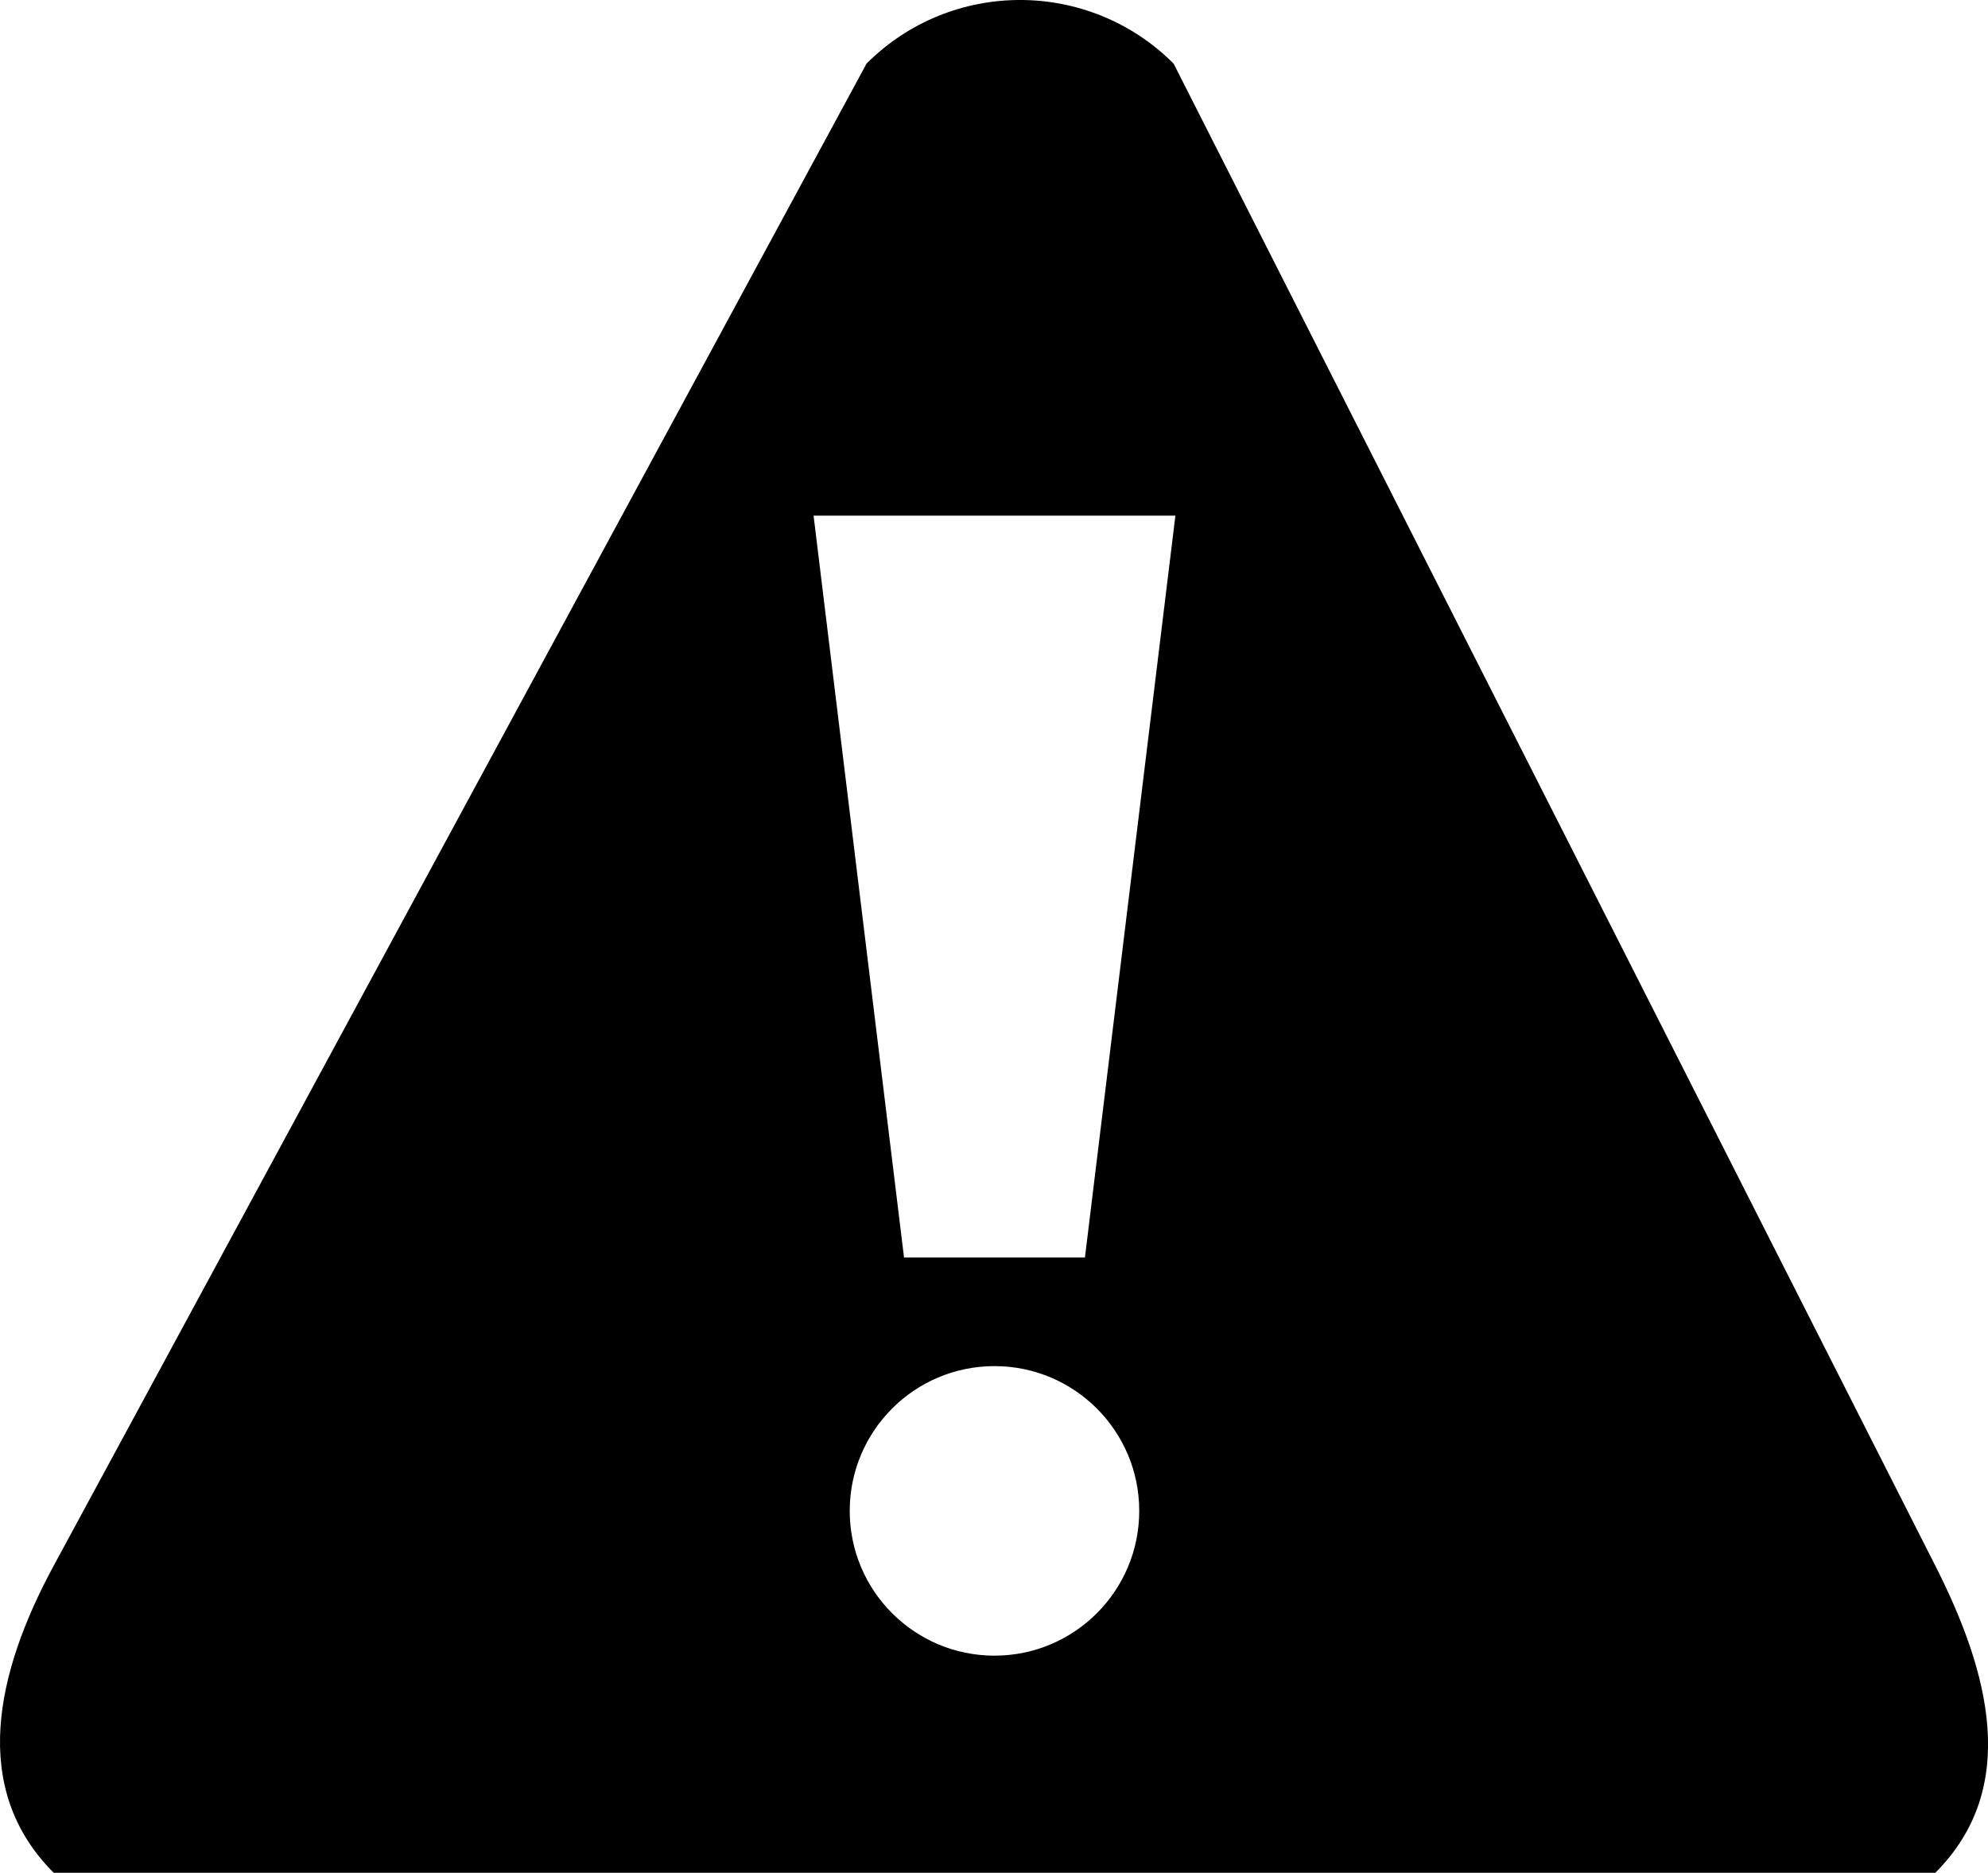
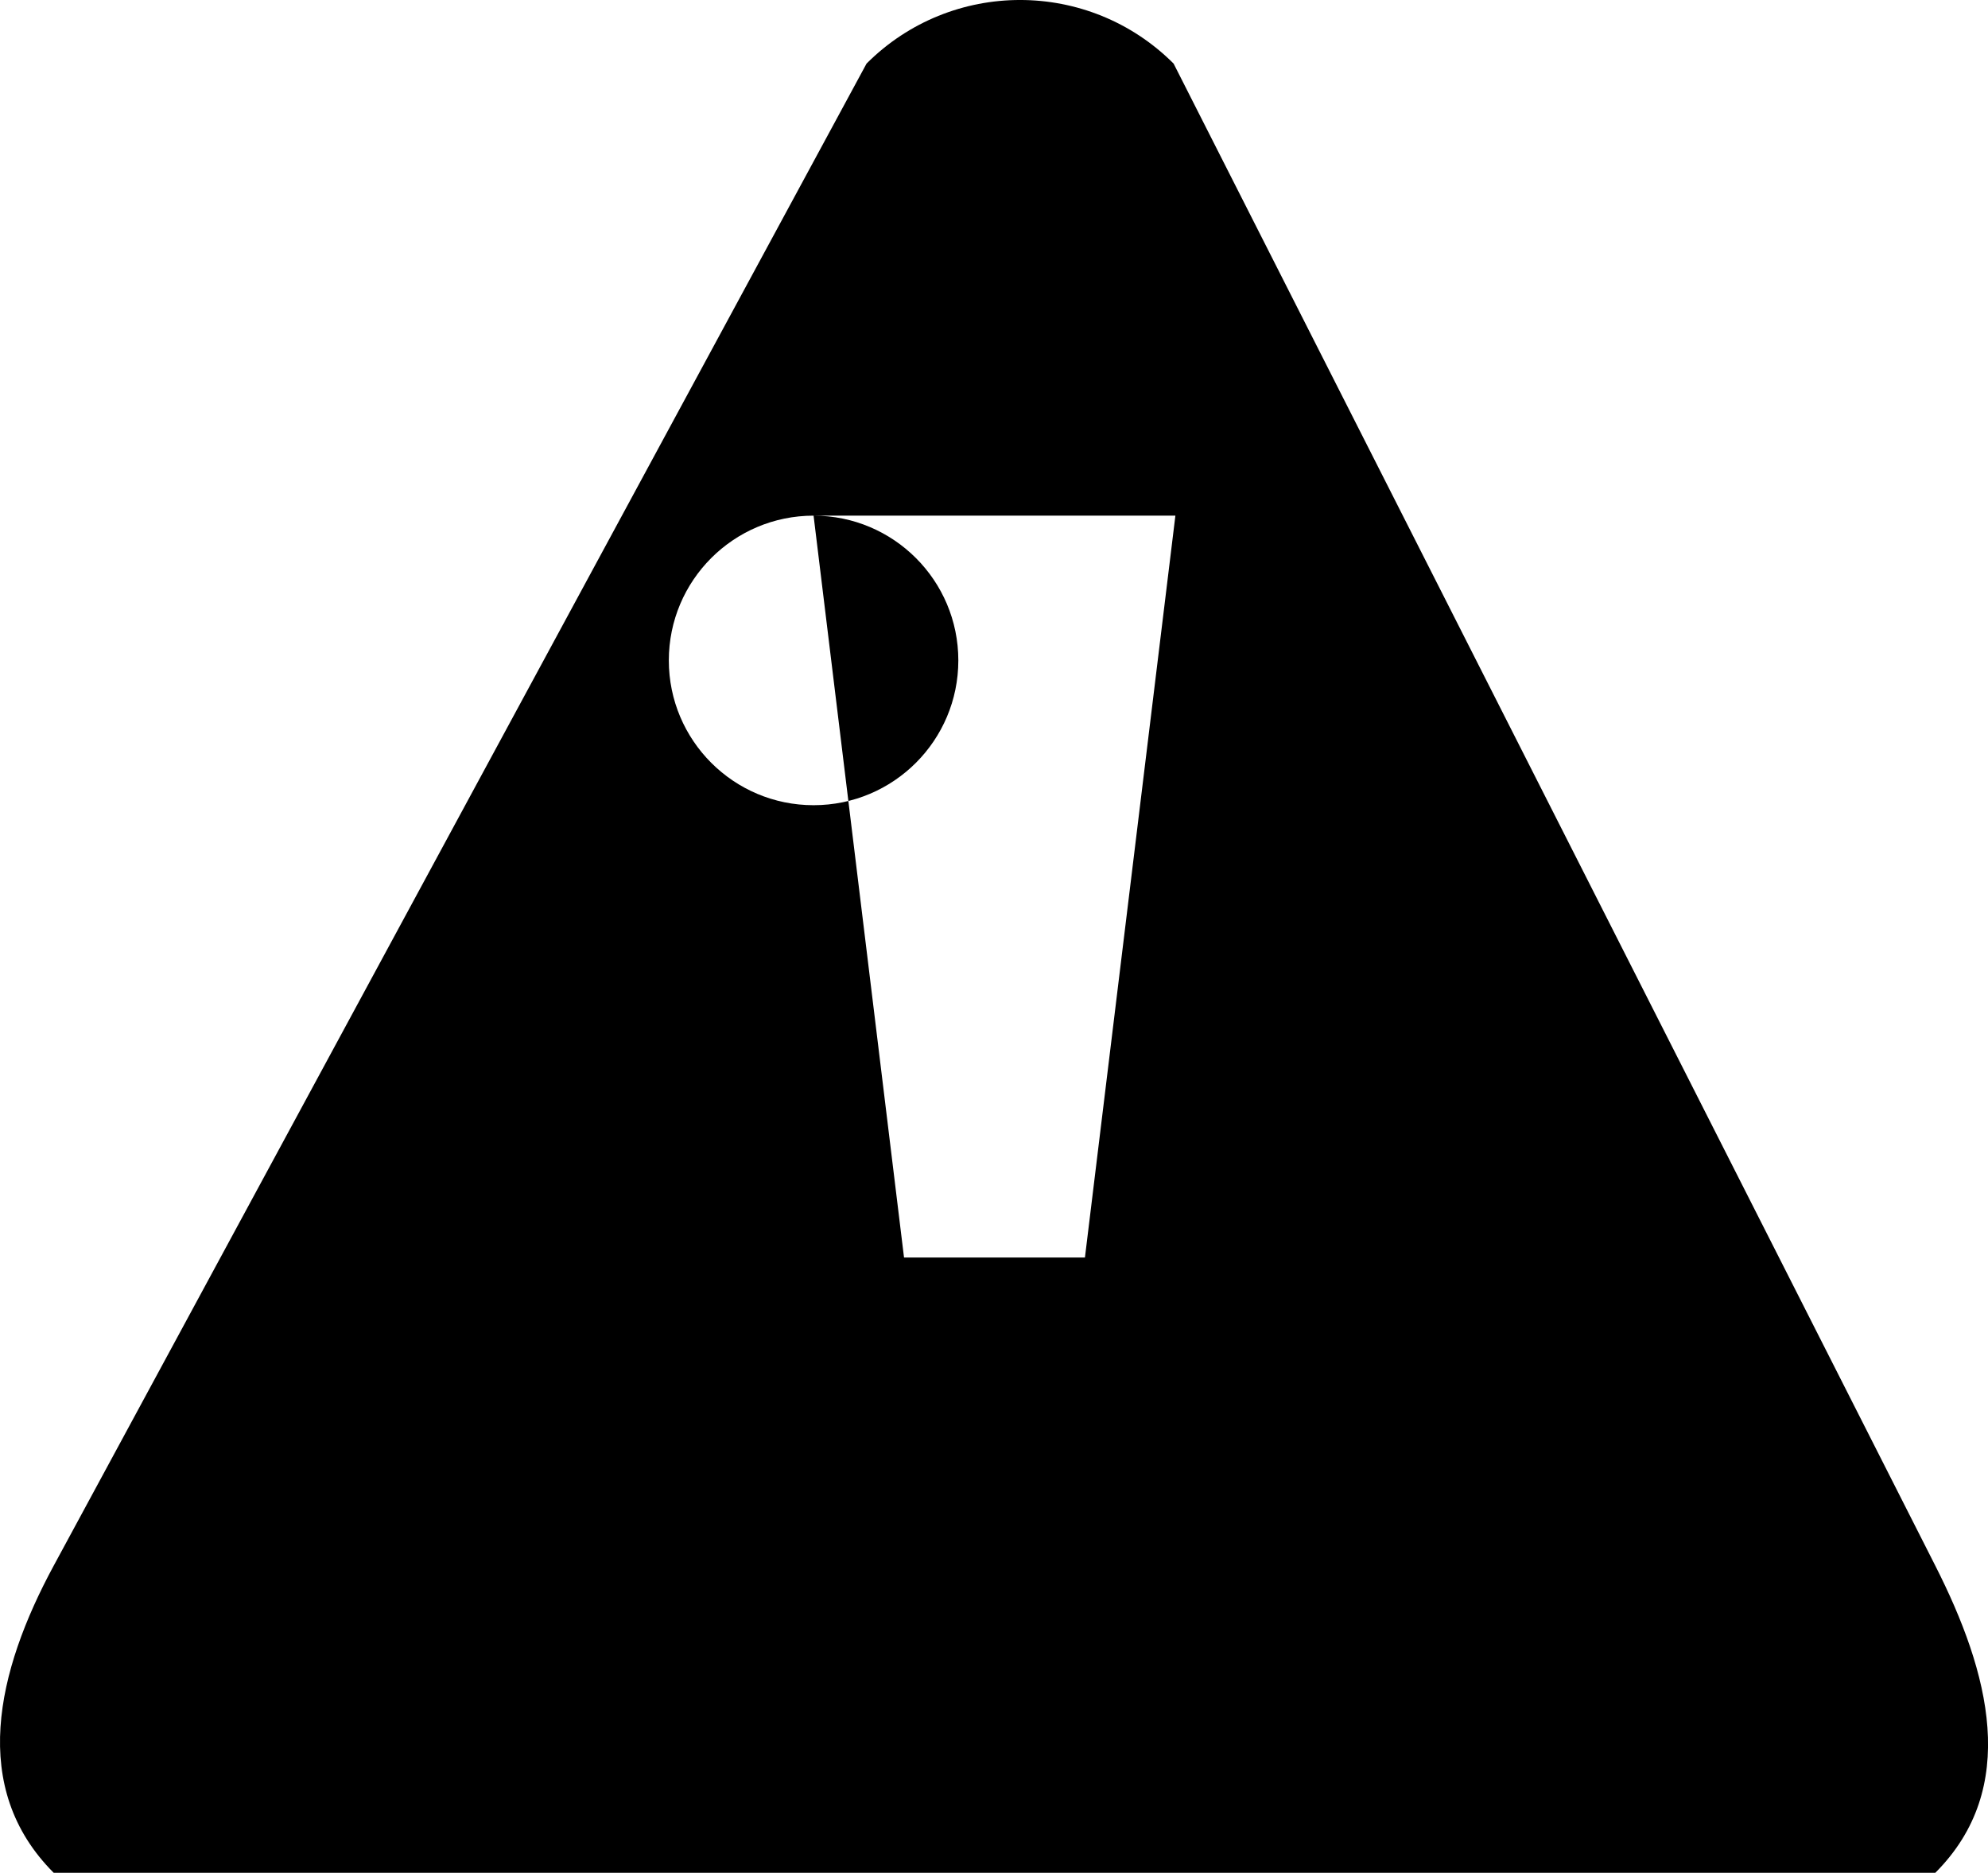
<svg xmlns="http://www.w3.org/2000/svg" xmlns:ns1="http://sodipodi.sourceforge.net/DTD/sodipodi-0.dtd" xmlns:ns2="http://www.inkscape.org/namespaces/inkscape" version="1.1" width="43.495" height="40.968" viewBox="0 0 43.495 40.968" enable-background="new 0 0 76.00 76.00" xml:space="preserve" id="svg4" ns1:docname="appbar.warning.svg" ns2:version="1.0.2-2 (e86c870879, 2021-01-15)">
  <defs id="defs8" />
  <ns1:namedview pagecolor="#ffffff" bordercolor="#666666" borderopacity="1" objecttolerance="10" gridtolerance="10" guidetolerance="10" ns2:pageopacity="0" ns2:pageshadow="2" ns2:window-width="2278" ns2:window-height="1717" id="namedview6" showgrid="false" ns2:zoom="13.263158" ns2:cx="21.757909" ns2:cy="23.55105" ns2:window-x="0" ns2:window-y="0" ns2:window-maximized="0" ns2:current-layer="svg4" />
-   <path fill="#000000" fill-opacity="1" stroke-width="0.2" stroke-linejoin="round" d="m 42.341,40.968 -41.166,-10e-5 c -1.855,-1.855 -1.249,-4.41 -10e-5,-6.718 L 18.959,1.391 c 1.855,-1.855 4.862,-1.855 6.718,0 l 16.665,32.859 c 1.187,2.34 1.855,4.862 0,6.718 z m -24.541,-29.688 1.979,16.229 3.958,-10e-5 1.979,-16.229 z m 3.958,18.604 c -1.749,0 -3.167,1.418 -3.167,3.167 0,1.749 1.418,3.167 3.167,3.167 1.749,0 3.167,-1.418 3.167,-3.167 0,-1.749 -1.418,-3.167 -3.167,-3.167 z" id="path2" ns1:nodetypes="ccsccsccccccsssss" />
+   <path fill="#000000" fill-opacity="1" stroke-width="0.2" stroke-linejoin="round" d="m 42.341,40.968 -41.166,-10e-5 c -1.855,-1.855 -1.249,-4.41 -10e-5,-6.718 L 18.959,1.391 c 1.855,-1.855 4.862,-1.855 6.718,0 l 16.665,32.859 c 1.187,2.34 1.855,4.862 0,6.718 z m -24.541,-29.688 1.979,16.229 3.958,-10e-5 1.979,-16.229 z c -1.749,0 -3.167,1.418 -3.167,3.167 0,1.749 1.418,3.167 3.167,3.167 1.749,0 3.167,-1.418 3.167,-3.167 0,-1.749 -1.418,-3.167 -3.167,-3.167 z" id="path2" ns1:nodetypes="ccsccsccccccsssss" />
</svg>